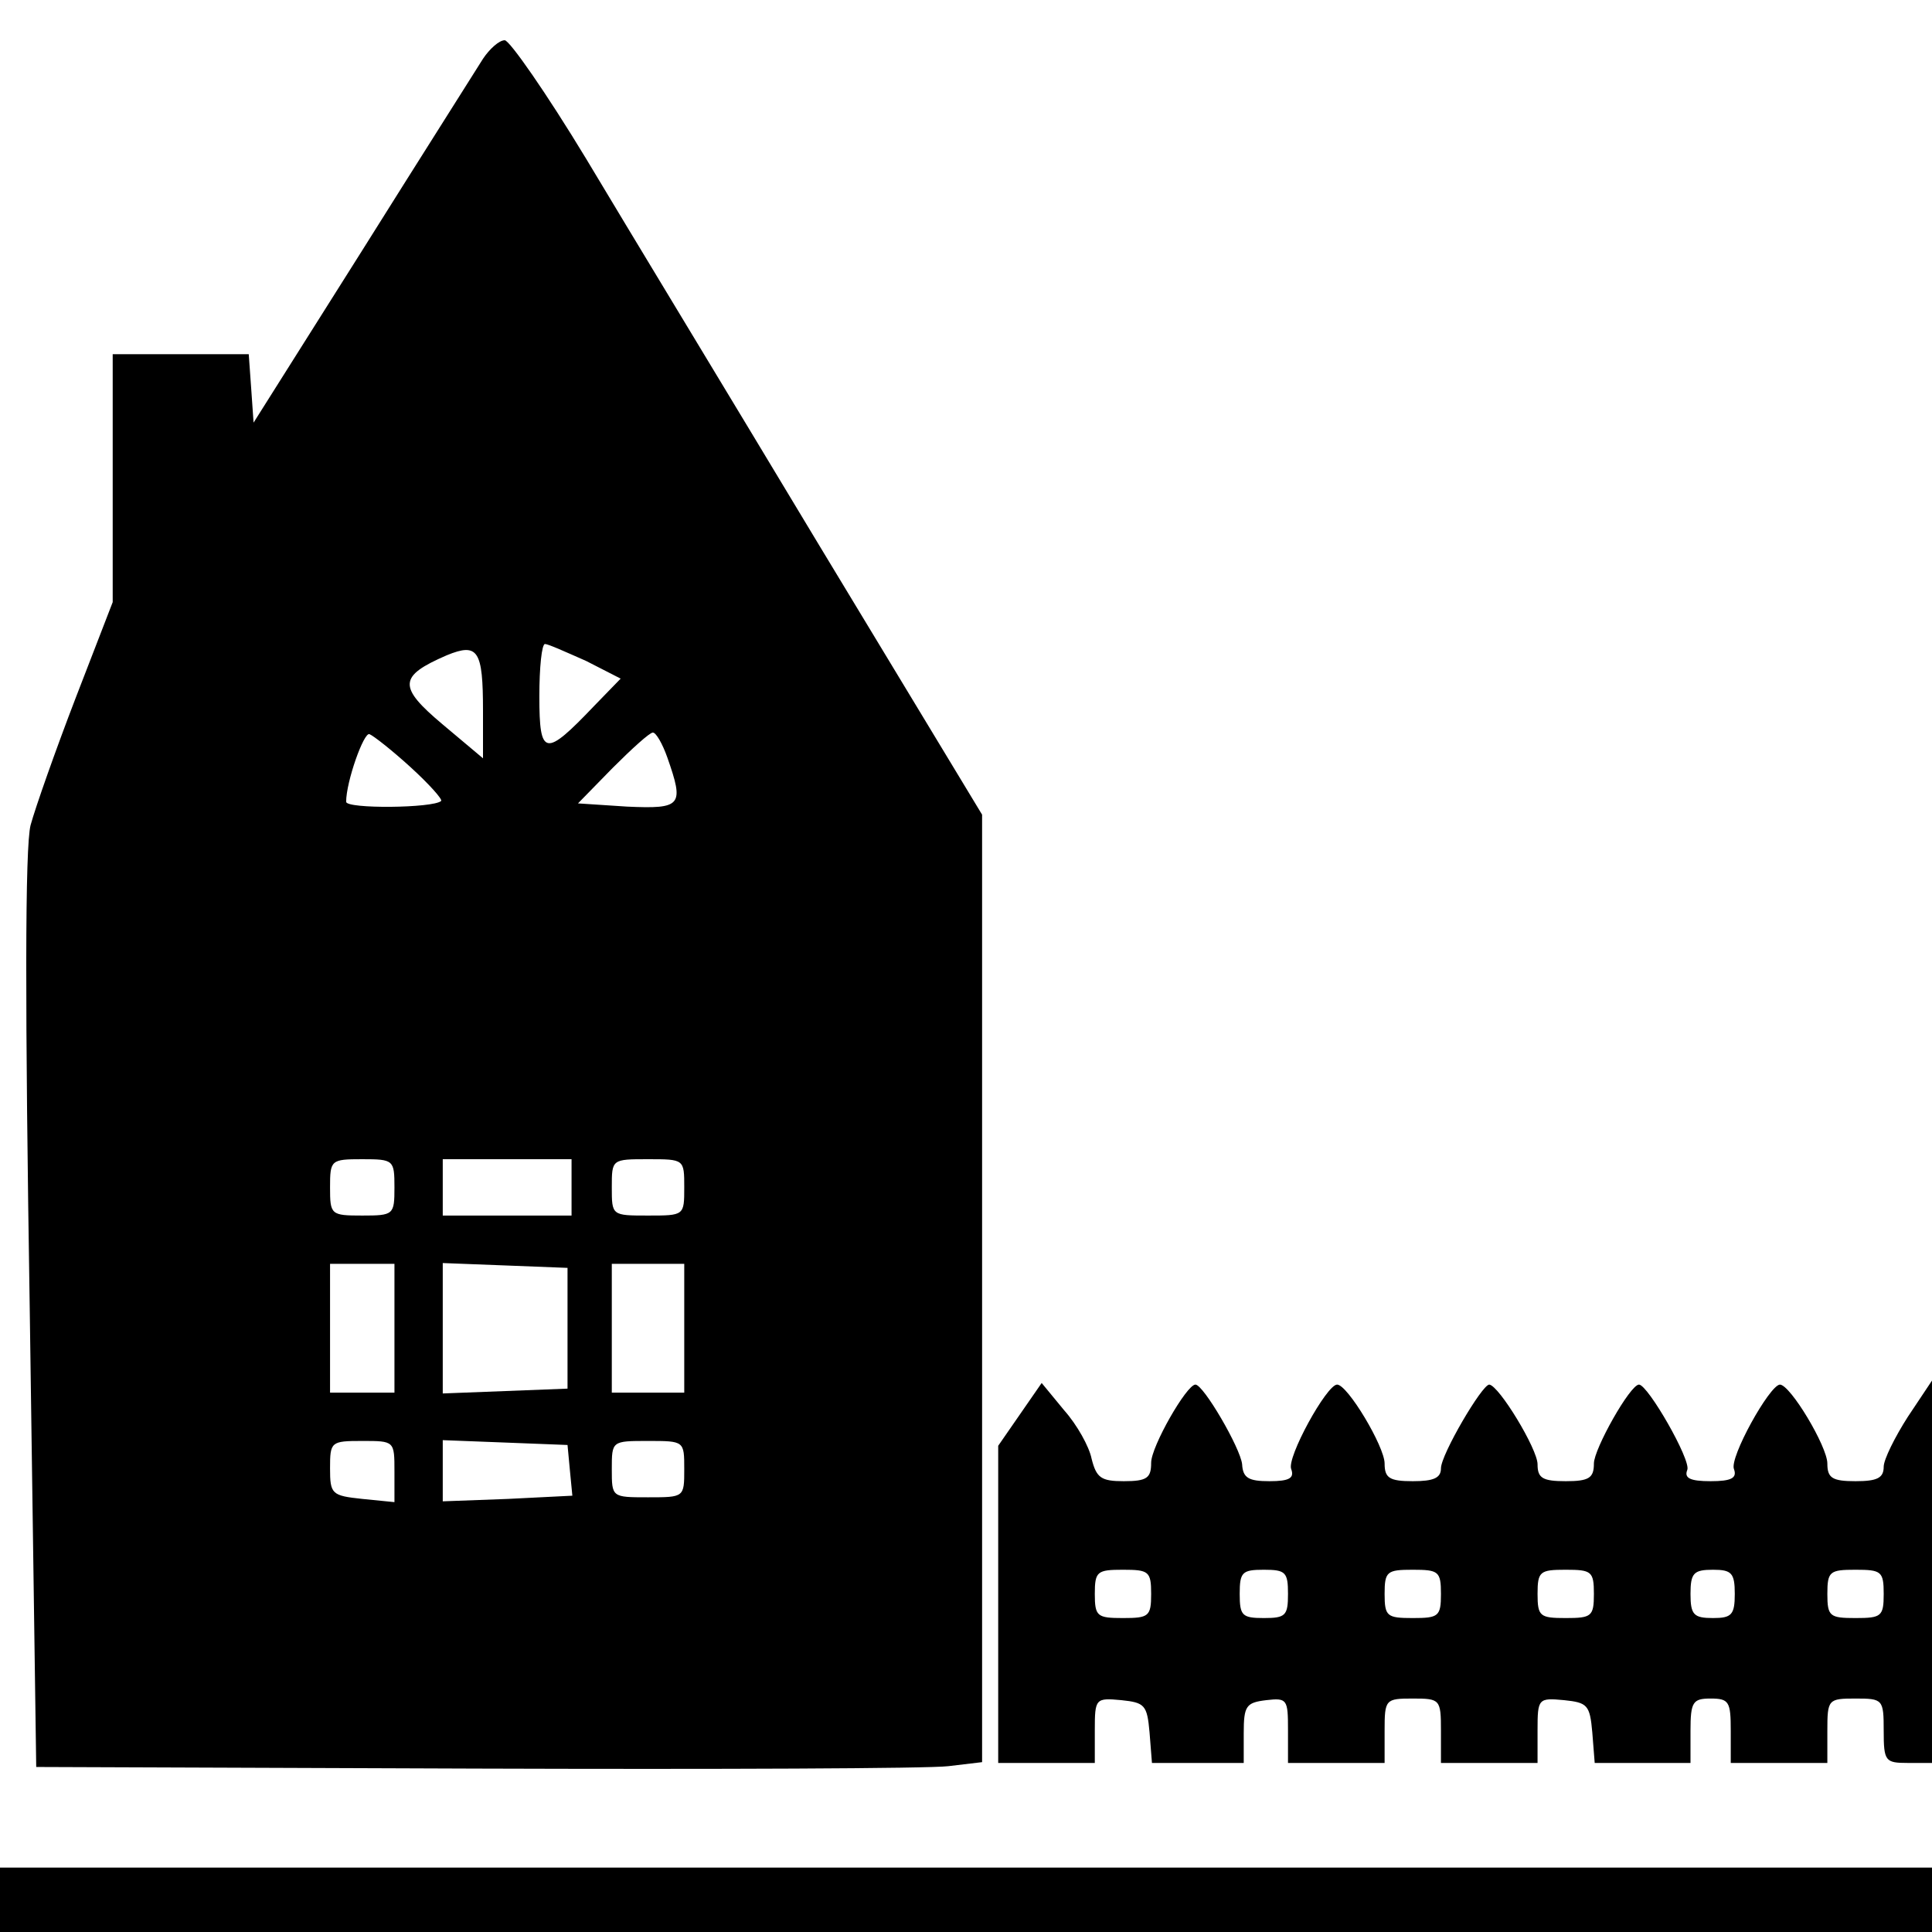
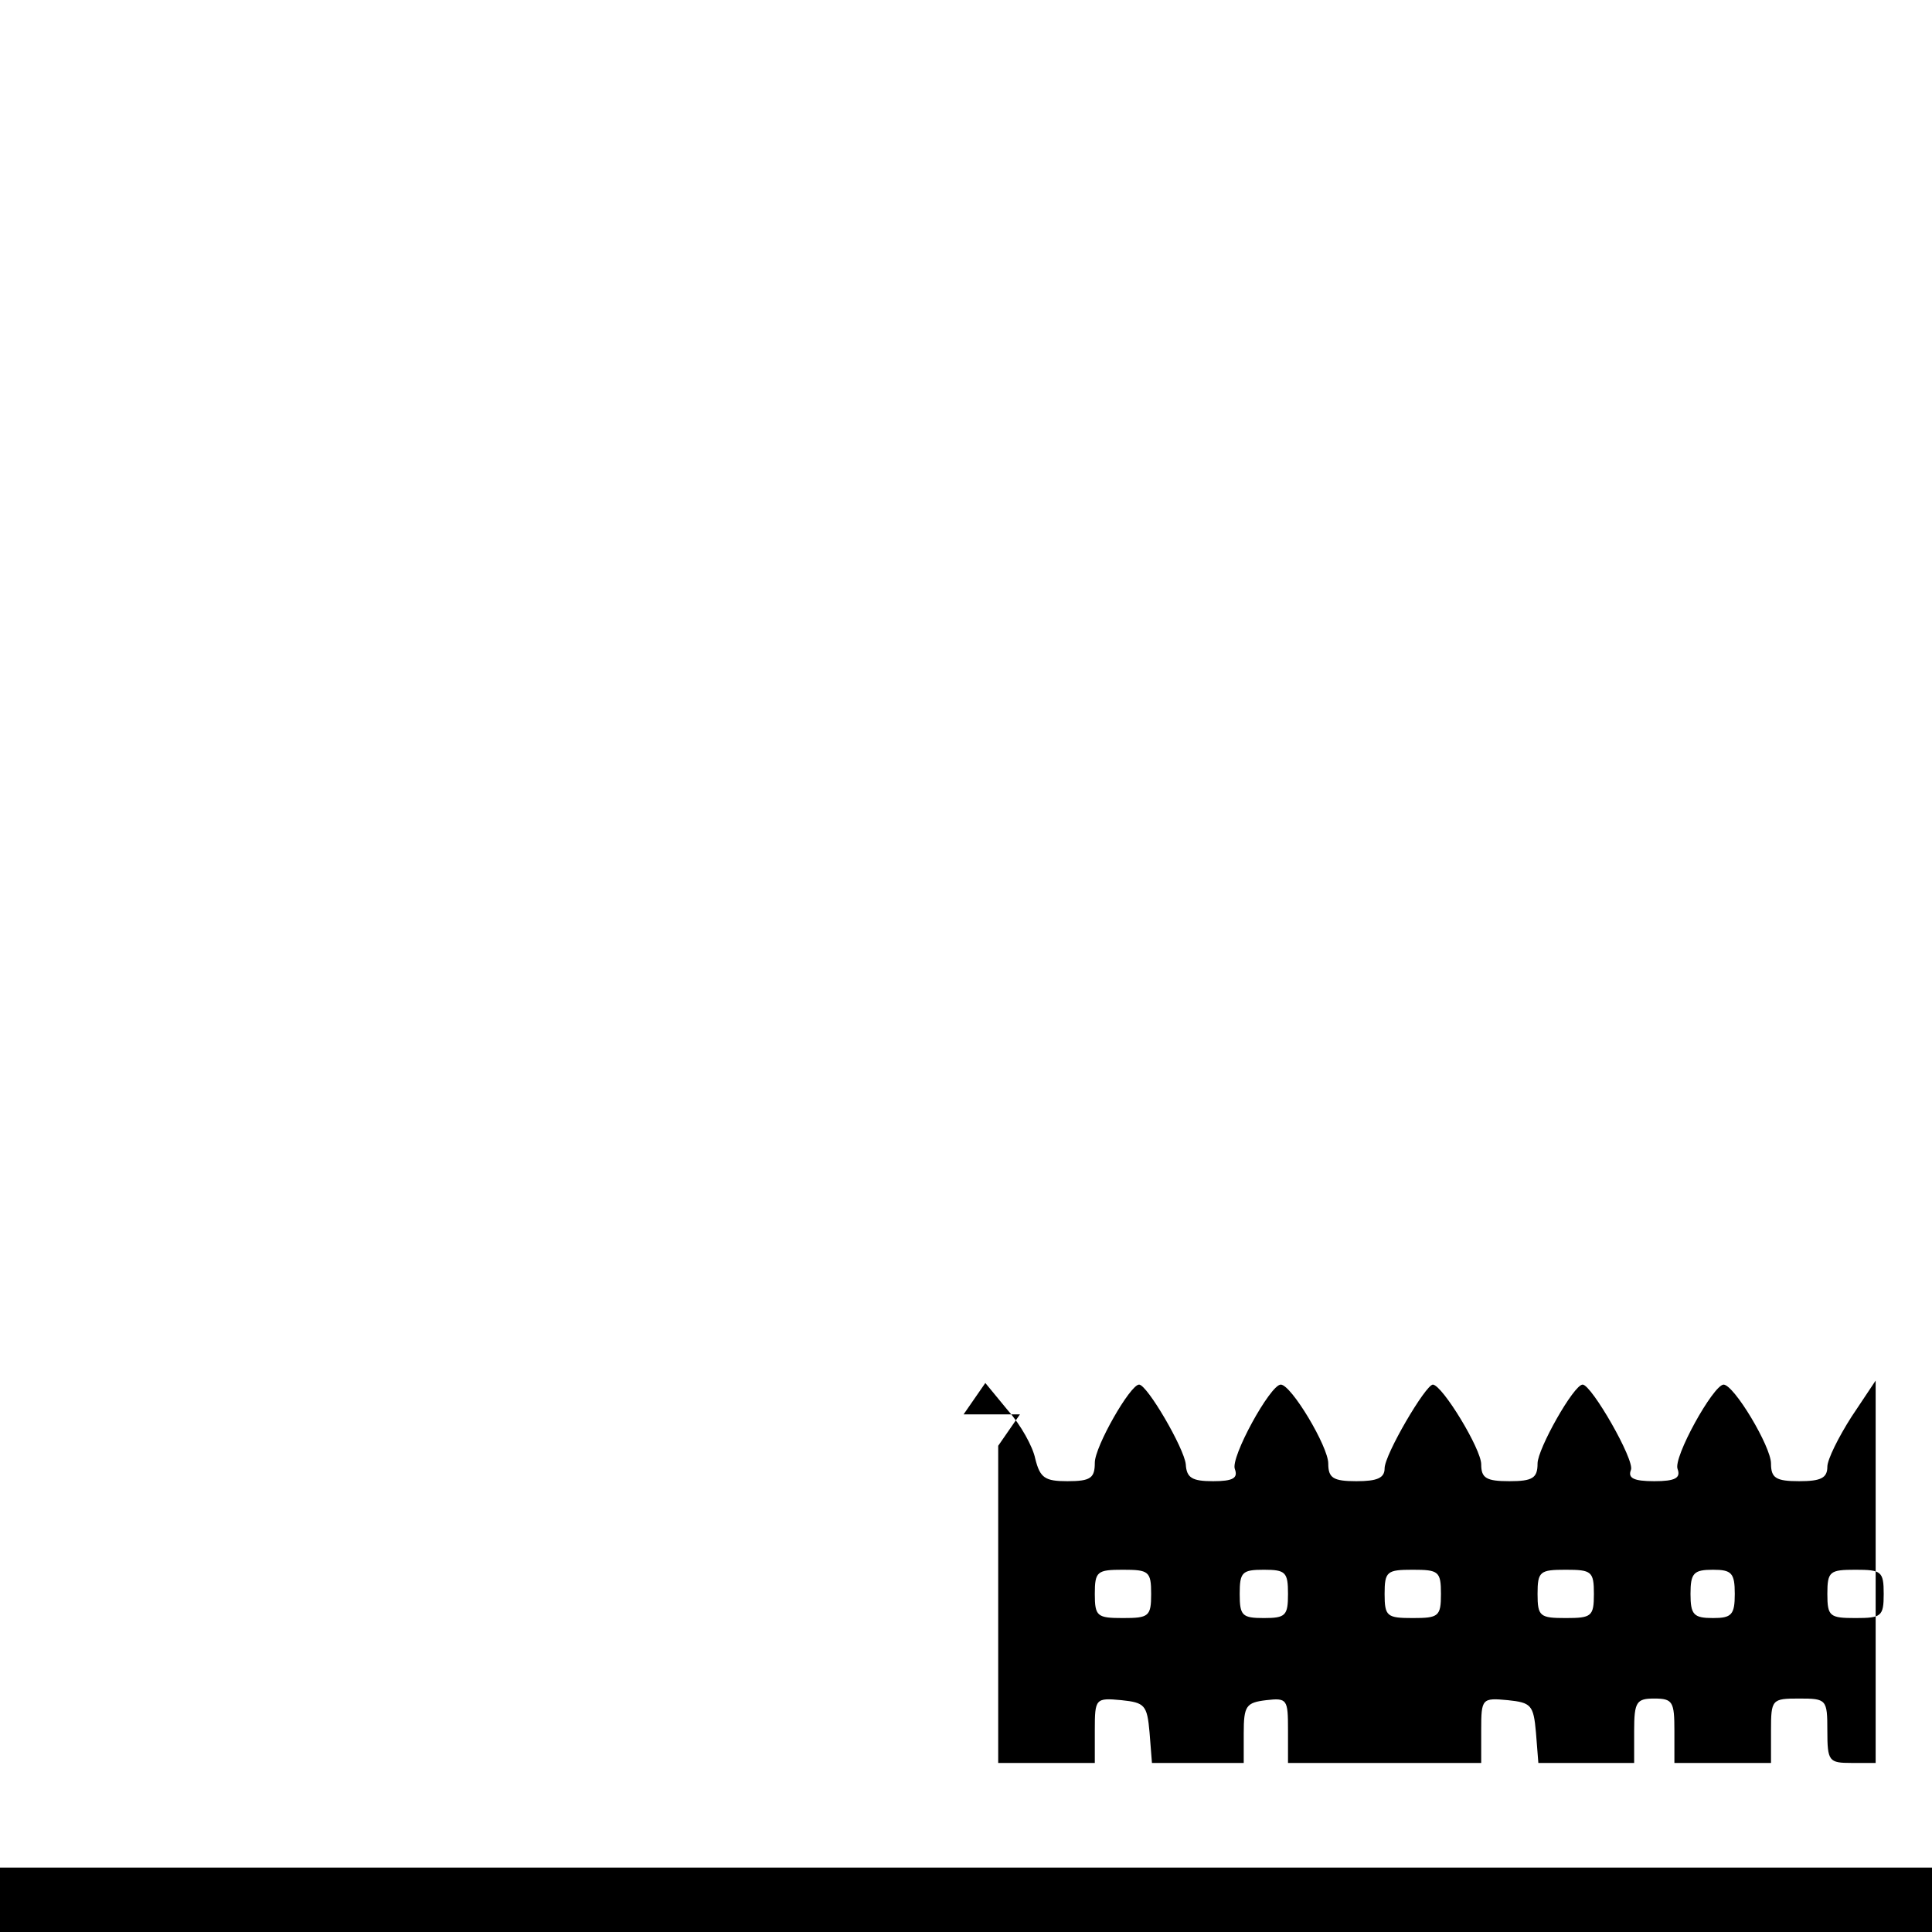
<svg xmlns="http://www.w3.org/2000/svg" version="1.0" width="240pt" height="240pt" viewBox="0 0 240 240" preserveAspectRatio="xMidYMid meet">
  <g transform="translate(0,240) scale(0.1,-0.1)" fill="#000000" stroke="none">
-     <path d="M600 2327 c-8 -13 -76 -120 -150 -238 l-135 -214 -3 43 -3 42 -85 0 -84 0 0 -154 0 -154 -46 -119 c-25 -65 -50 -136 -56 -158 -7 -27 -7 -227 -1 -605 l8 -565 545 -2 c300 -1 564 0 588 3 l42 5 0 589 0 588 -202 334 c-110 183 -241 399 -290 481 -49 81 -95 147 -101 147 -7 0 -19 -11 -27 -23z m0 -810 l0 -59 -50 42 c-56 47 -55 60 5 86 39 16 45 6 45 -69z m128 62 l43 -22 -33 -34 c-61 -64 -68 -63 -68 12 0 36 3 65 7 65 4 0 26 -10 51 -21z m-218 -132 c23 -21 40 -40 38 -42 -10 -9 -118 -10 -118 -1 0 25 22 87 29 84 5 -2 28 -20 51 -41z m319 12 c21 -60 18 -64 -50 -61 l-61 4 43 44 c24 24 46 44 50 44 4 0 12 -14 18 -31z m-339 -534 c0 -34 -1 -35 -40 -35 -39 0 -40 1 -40 35 0 34 1 35 40 35 39 0 40 -1 40 -35z m220 0 l0 -35 -80 0 -80 0 0 35 0 35 80 0 80 0 0 -35z m140 0 c0 -35 0 -35 -45 -35 -45 0 -45 0 -45 35 0 35 0 35 45 35 45 0 45 0 45 -35z m-360 -175 l0 -80 -40 0 -40 0 0 80 0 80 40 0 40 0 0 -80z m215 0 l0 -75 -77 -3 -78 -3 0 81 0 81 78 -3 77 -3 0 -75z m145 0 l0 -80 -45 0 -45 0 0 80 0 80 45 0 45 0 0 -80z m-360 -178 l0 -38 -40 4 c-38 4 -40 6 -40 38 0 33 1 34 40 34 40 0 40 0 40 -38z m218 1 l3 -31 -80 -4 -81 -3 0 38 0 38 78 -3 77 -3 3 -32z m142 2 c0 -35 0 -35 -45 -35 -45 0 -45 0 -45 35 0 35 0 35 45 35 45 0 45 0 45 -35z" />
-     <path d="M1267 643 l-27 -39 0 -197 0 -197 60 0 60 0 0 41 c0 39 1 40 33 37 29 -3 32 -6 35 -40 l3 -38 57 0 57 0 0 37 c0 34 3 38 28 41 26 3 27 1 27 -37 l0 -41 60 0 60 0 0 40 c0 39 1 40 35 40 34 0 35 -1 35 -40 l0 -40 60 0 60 0 0 41 c0 39 1 40 33 37 29 -3 32 -6 35 -40 l3 -38 60 0 59 0 0 40 c0 36 3 40 25 40 23 0 25 -4 25 -40 l0 -40 60 0 60 0 0 40 c0 39 1 40 35 40 34 0 35 -1 35 -40 0 -38 2 -40 30 -40 l30 0 0 238 0 237 -30 -45 c-16 -25 -30 -53 -30 -62 0 -14 -8 -18 -35 -18 -29 0 -35 4 -35 22 0 21 -46 98 -59 98 -13 -1 -63 -91 -57 -105 4 -11 -3 -15 -29 -15 -26 0 -33 4 -29 14 5 12 -49 106 -60 106 -11 0 -56 -80 -56 -98 0 -18 -6 -22 -35 -22 -29 0 -35 4 -35 21 0 19 -48 98 -60 99 -9 0 -60 -87 -60 -104 0 -12 -9 -16 -35 -16 -29 0 -35 4 -35 22 0 21 -46 98 -59 98 -13 0 -63 -91 -57 -105 4 -11 -2 -15 -27 -15 -26 0 -33 4 -34 21 -2 20 -48 99 -58 99 -11 0 -55 -77 -55 -97 0 -19 -5 -23 -34 -23 -28 0 -34 4 -40 28 -3 15 -18 42 -34 60 l-28 34 -27 -39z m163 -223 c0 -28 -3 -30 -35 -30 -32 0 -35 2 -35 30 0 28 3 30 35 30 32 0 35 -2 35 -30z m170 0 c0 -27 -3 -30 -30 -30 -27 0 -30 3 -30 30 0 27 3 30 30 30 27 0 30 -3 30 -30z m190 0 c0 -28 -3 -30 -35 -30 -32 0 -35 2 -35 30 0 28 3 30 35 30 32 0 35 -2 35 -30z m190 0 c0 -28 -3 -30 -35 -30 -32 0 -35 2 -35 30 0 28 3 30 35 30 32 0 35 -2 35 -30z m175 0 c0 -26 -4 -30 -27 -30 -24 0 -28 4 -28 30 0 26 4 30 28 30 23 0 27 -4 27 -30z m185 0 c0 -28 -3 -30 -35 -30 -32 0 -35 2 -35 30 0 28 3 30 35 30 32 0 35 -2 35 -30z" />
+     <path d="M1267 643 l-27 -39 0 -197 0 -197 60 0 60 0 0 41 c0 39 1 40 33 37 29 -3 32 -6 35 -40 l3 -38 57 0 57 0 0 37 c0 34 3 38 28 41 26 3 27 1 27 -37 l0 -41 60 0 60 0 0 40 l0 -40 60 0 60 0 0 41 c0 39 1 40 33 37 29 -3 32 -6 35 -40 l3 -38 60 0 59 0 0 40 c0 36 3 40 25 40 23 0 25 -4 25 -40 l0 -40 60 0 60 0 0 40 c0 39 1 40 35 40 34 0 35 -1 35 -40 0 -38 2 -40 30 -40 l30 0 0 238 0 237 -30 -45 c-16 -25 -30 -53 -30 -62 0 -14 -8 -18 -35 -18 -29 0 -35 4 -35 22 0 21 -46 98 -59 98 -13 -1 -63 -91 -57 -105 4 -11 -3 -15 -29 -15 -26 0 -33 4 -29 14 5 12 -49 106 -60 106 -11 0 -56 -80 -56 -98 0 -18 -6 -22 -35 -22 -29 0 -35 4 -35 21 0 19 -48 98 -60 99 -9 0 -60 -87 -60 -104 0 -12 -9 -16 -35 -16 -29 0 -35 4 -35 22 0 21 -46 98 -59 98 -13 0 -63 -91 -57 -105 4 -11 -2 -15 -27 -15 -26 0 -33 4 -34 21 -2 20 -48 99 -58 99 -11 0 -55 -77 -55 -97 0 -19 -5 -23 -34 -23 -28 0 -34 4 -40 28 -3 15 -18 42 -34 60 l-28 34 -27 -39z m163 -223 c0 -28 -3 -30 -35 -30 -32 0 -35 2 -35 30 0 28 3 30 35 30 32 0 35 -2 35 -30z m170 0 c0 -27 -3 -30 -30 -30 -27 0 -30 3 -30 30 0 27 3 30 30 30 27 0 30 -3 30 -30z m190 0 c0 -28 -3 -30 -35 -30 -32 0 -35 2 -35 30 0 28 3 30 35 30 32 0 35 -2 35 -30z m190 0 c0 -28 -3 -30 -35 -30 -32 0 -35 2 -35 30 0 28 3 30 35 30 32 0 35 -2 35 -30z m175 0 c0 -26 -4 -30 -27 -30 -24 0 -28 4 -28 30 0 26 4 30 28 30 23 0 27 -4 27 -30z m185 0 c0 -28 -3 -30 -35 -30 -32 0 -35 2 -35 30 0 28 3 30 35 30 32 0 35 -2 35 -30z" />
    <path d="M0 40 l0 -40 1200 0 1200 0 0 40 0 40 -1200 0 -1200 0 0 -40z" />
  </g>
</svg>